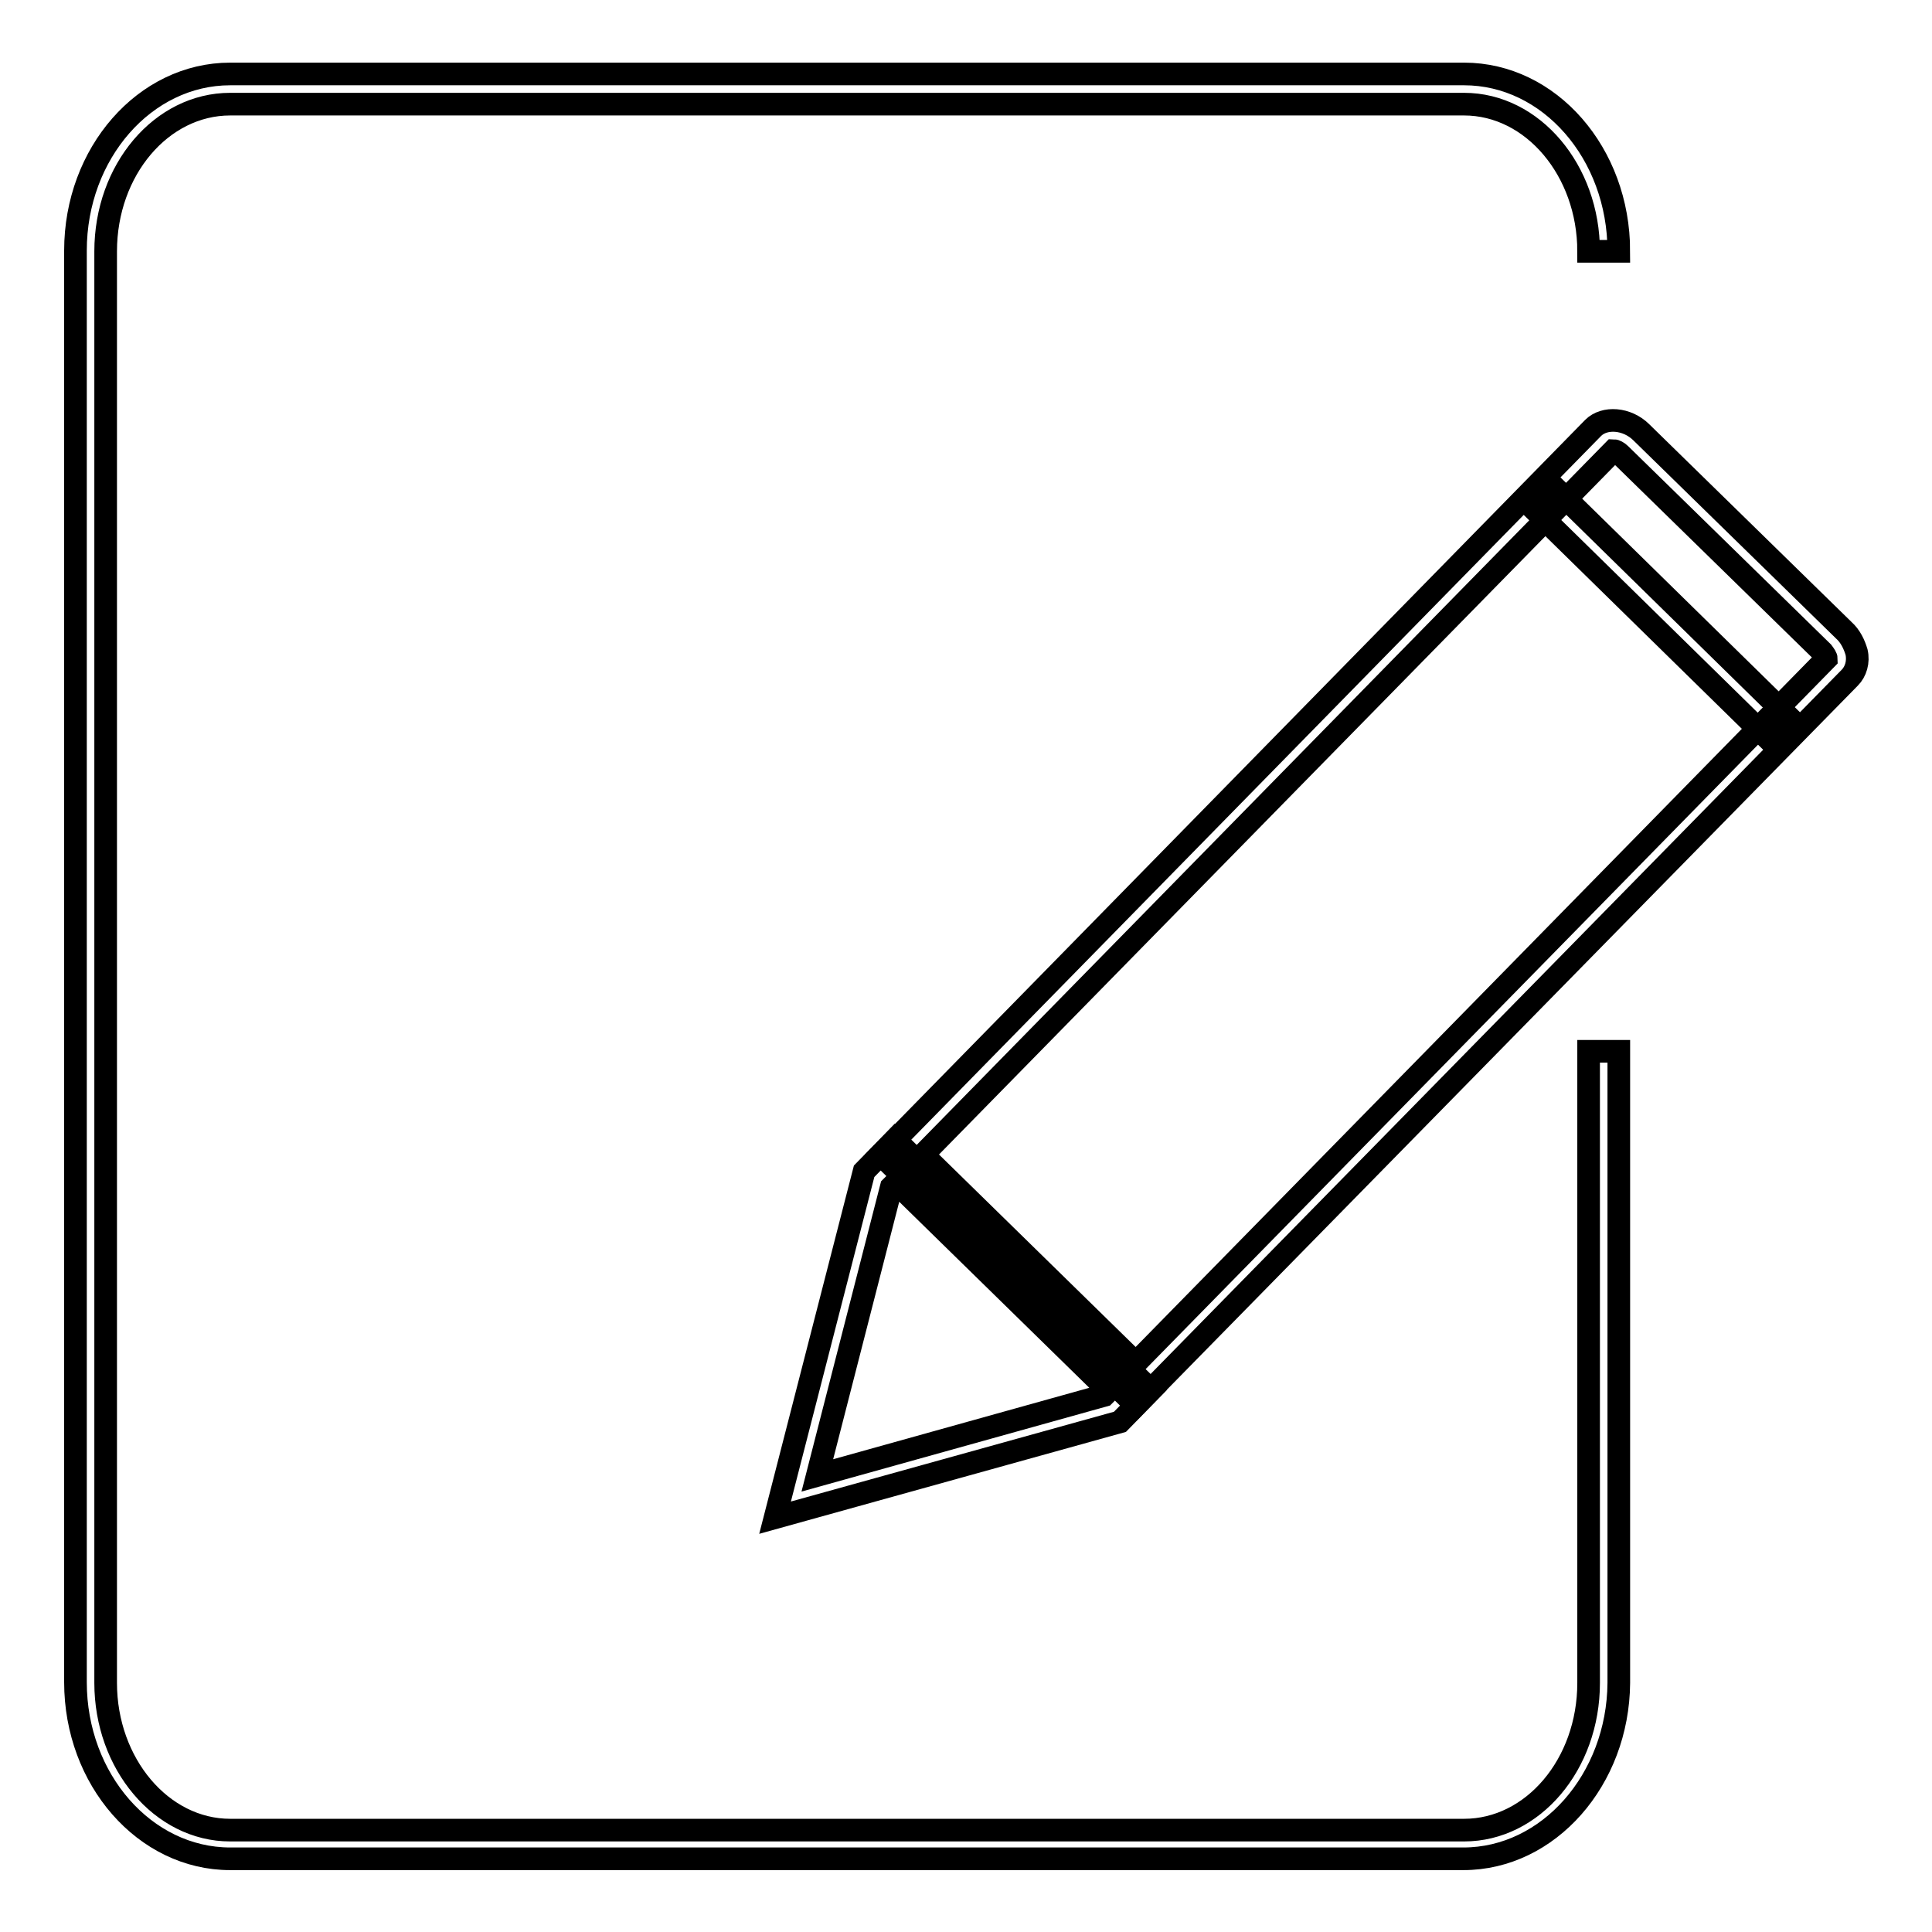
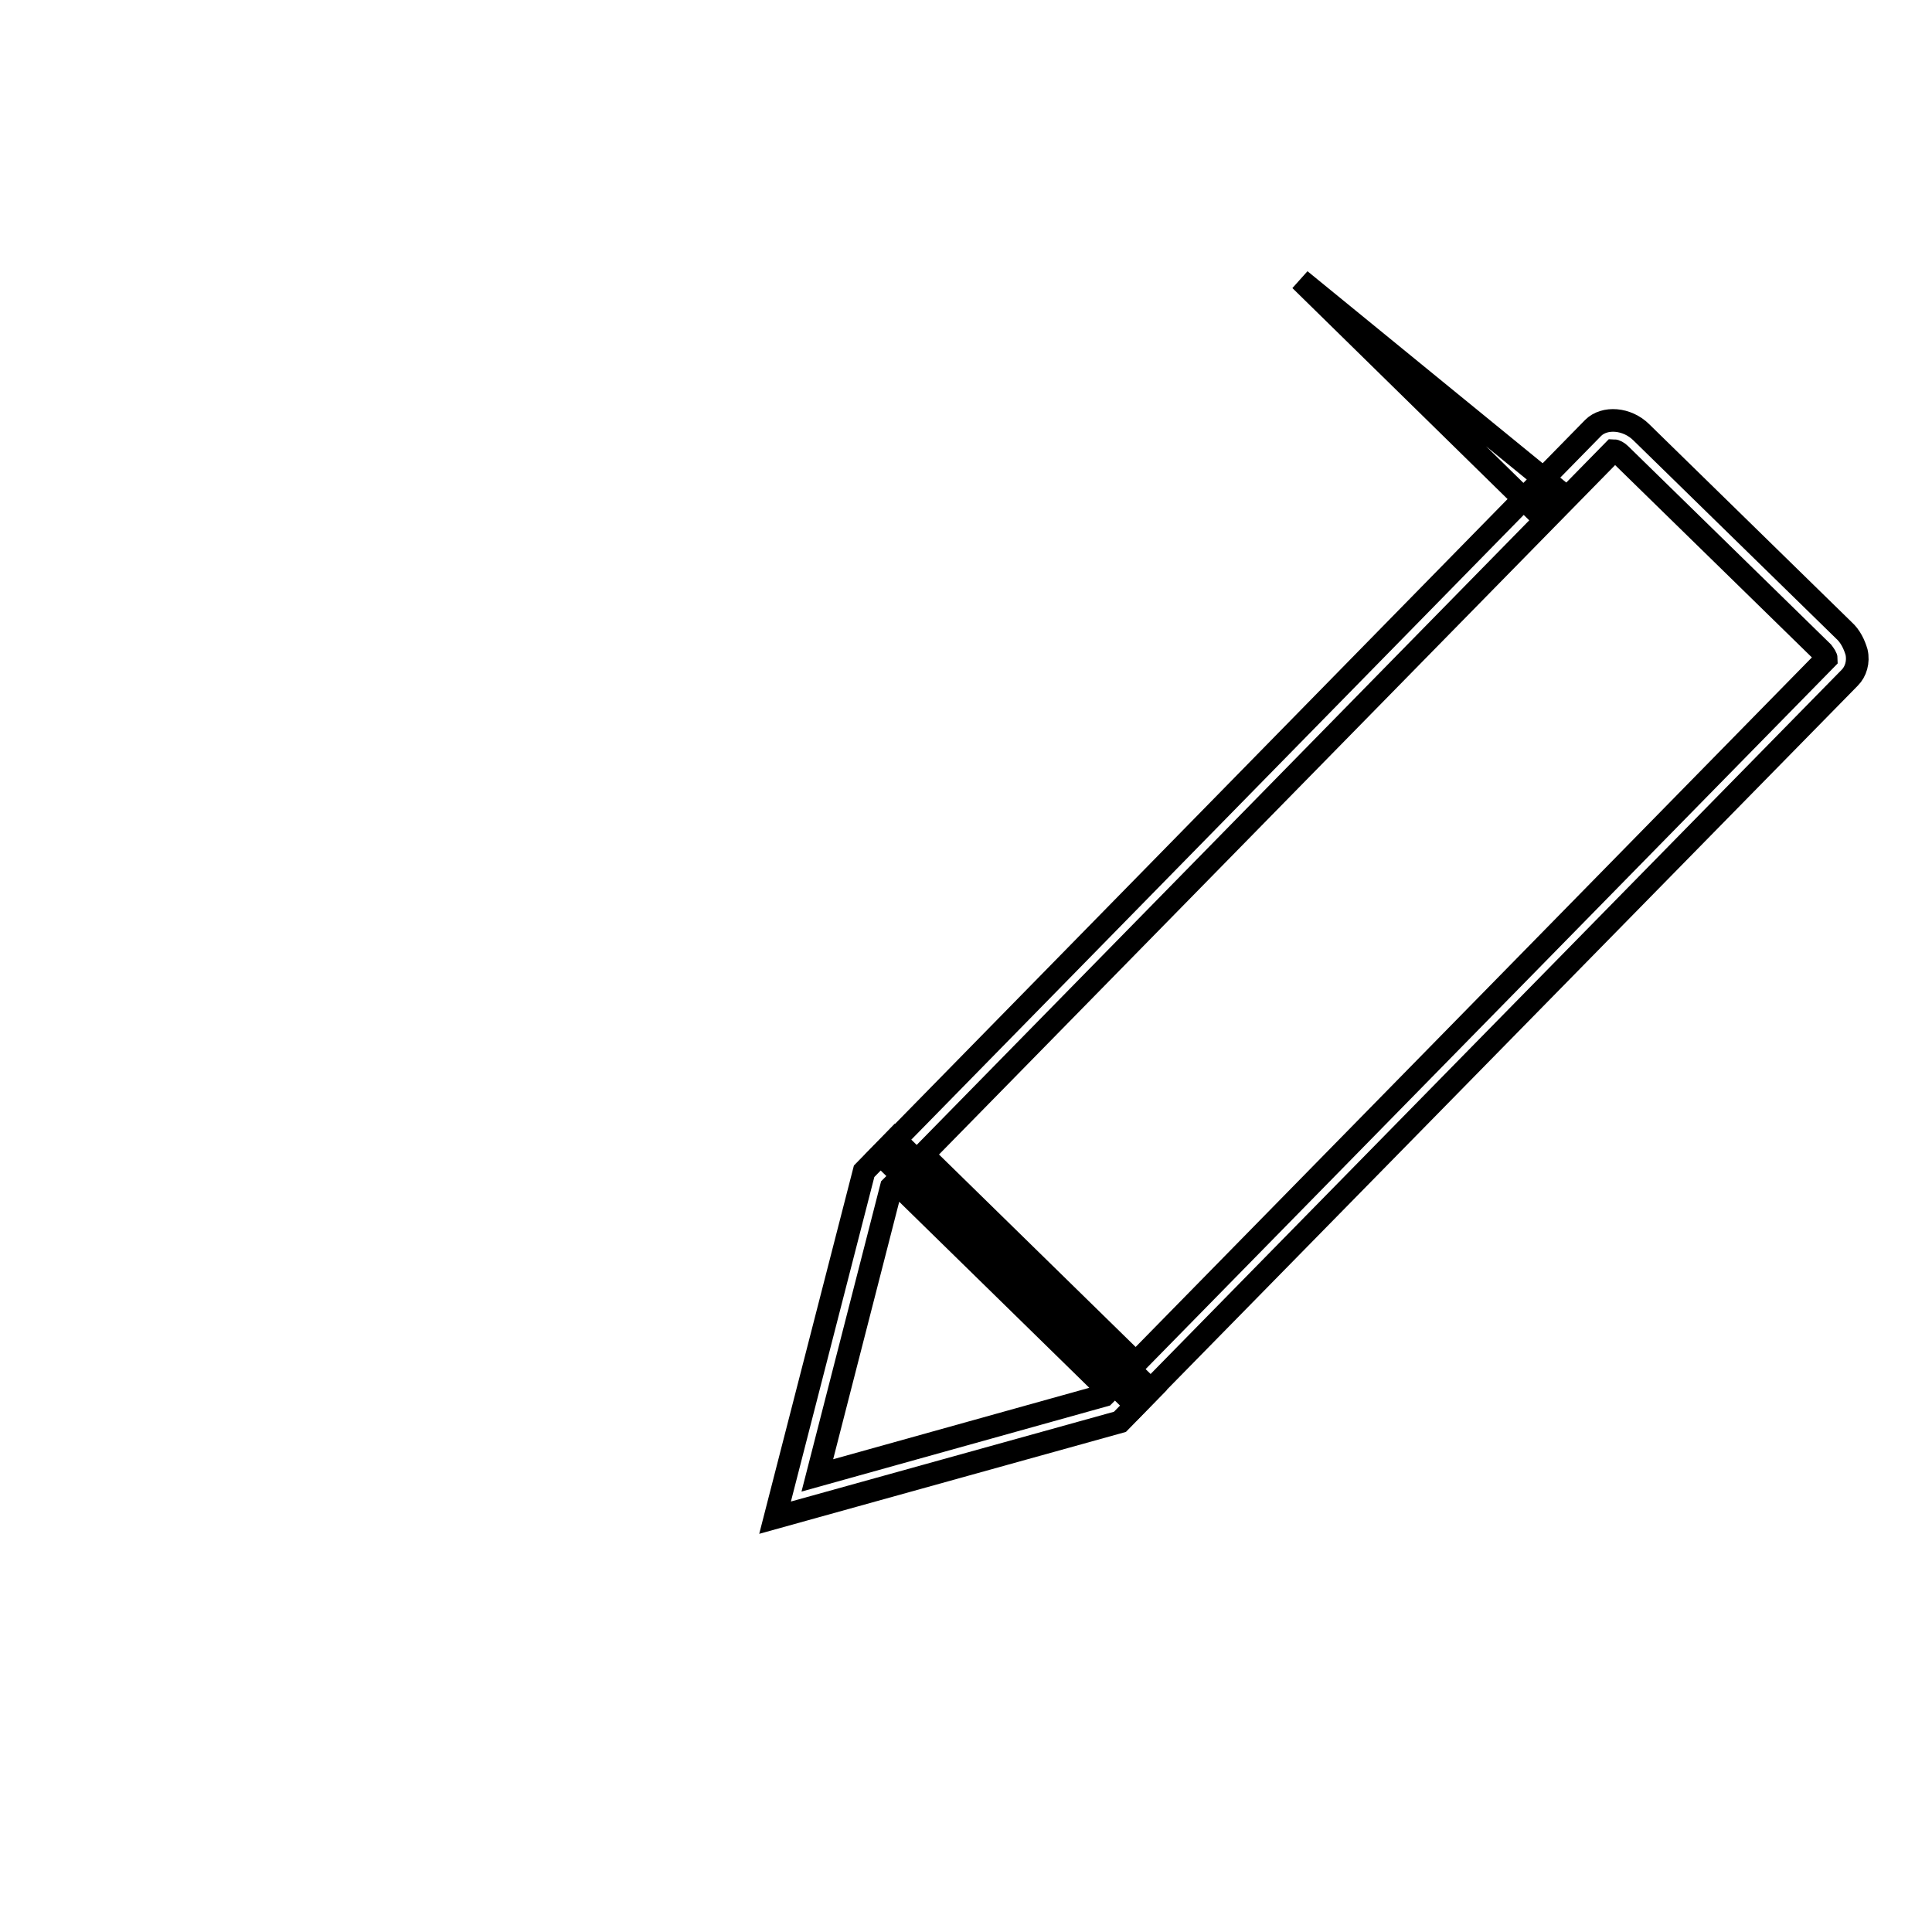
<svg xmlns="http://www.w3.org/2000/svg" version="1.1" x="0px" y="0px" viewBox="0 0 256 256" enable-background="new 0 0 256 256" xml:space="preserve">
  <g>
    <g>
      <path stroke-width="3" fill-opacity="0" stroke="#000000" d="M102.7,201.1l11.8-45.9l4.1-4.2l33.9,33.2l-4.1,4.2L102.7,201.1L102.7,201.1z M118.1,157.3l-9.8,38.2l38-10.6l0.6-0.6l-28.2-27.6L118.1,157.3z" />
      <path stroke-width="3" fill-opacity="0" stroke="#000000" d="M150.5,186.2L116.7,153l94.4-96.3c1.5-1.5,4.5-1.3,6.4,0.6l26.8,26.2c0.9,0.8,1.4,1.9,1.7,2.9c0.3,1.3-0.1,2.6-0.9,3.4L150.5,186.2L150.5,186.2z M122.3,153l28.2,27.6L242,87.3c0-0.2-0.2-0.5-0.5-0.9l-26.8-26.2c-0.3-0.3-0.7-0.5-0.9-0.5L122.3,153L122.3,153z" />
-       <path stroke-width="3" fill-opacity="0" stroke="#000000" d="M206.1,64.7l31,30.4l-2.8,2.8l-31-30.4L206.1,64.7z" />
-       <path stroke-width="3" fill-opacity="0" stroke="#000000" d="M193.9,246.3H30.5c-11.3,0-20.5-10.5-20.5-23.4V33.2c0-12.9,9.2-23.4,20.5-23.4h163.5c11.3,0,20.5,10.5,20.5,23.5h-4c0-10.7-7.4-19.5-16.5-19.5H30.5c-9.1,0-16.5,8.7-16.5,19.5v189.7c0,10.7,7.4,19.5,16.5,19.5h163.5c9.1,0,16.5-8.7,16.5-19.5v-83.7h4v83.7C214.4,235.8,205.2,246.3,193.9,246.3z" />
+       <path stroke-width="3" fill-opacity="0" stroke="#000000" d="M206.1,64.7l-2.8,2.8l-31-30.4L206.1,64.7z" />
    </g>
  </g>
</svg>